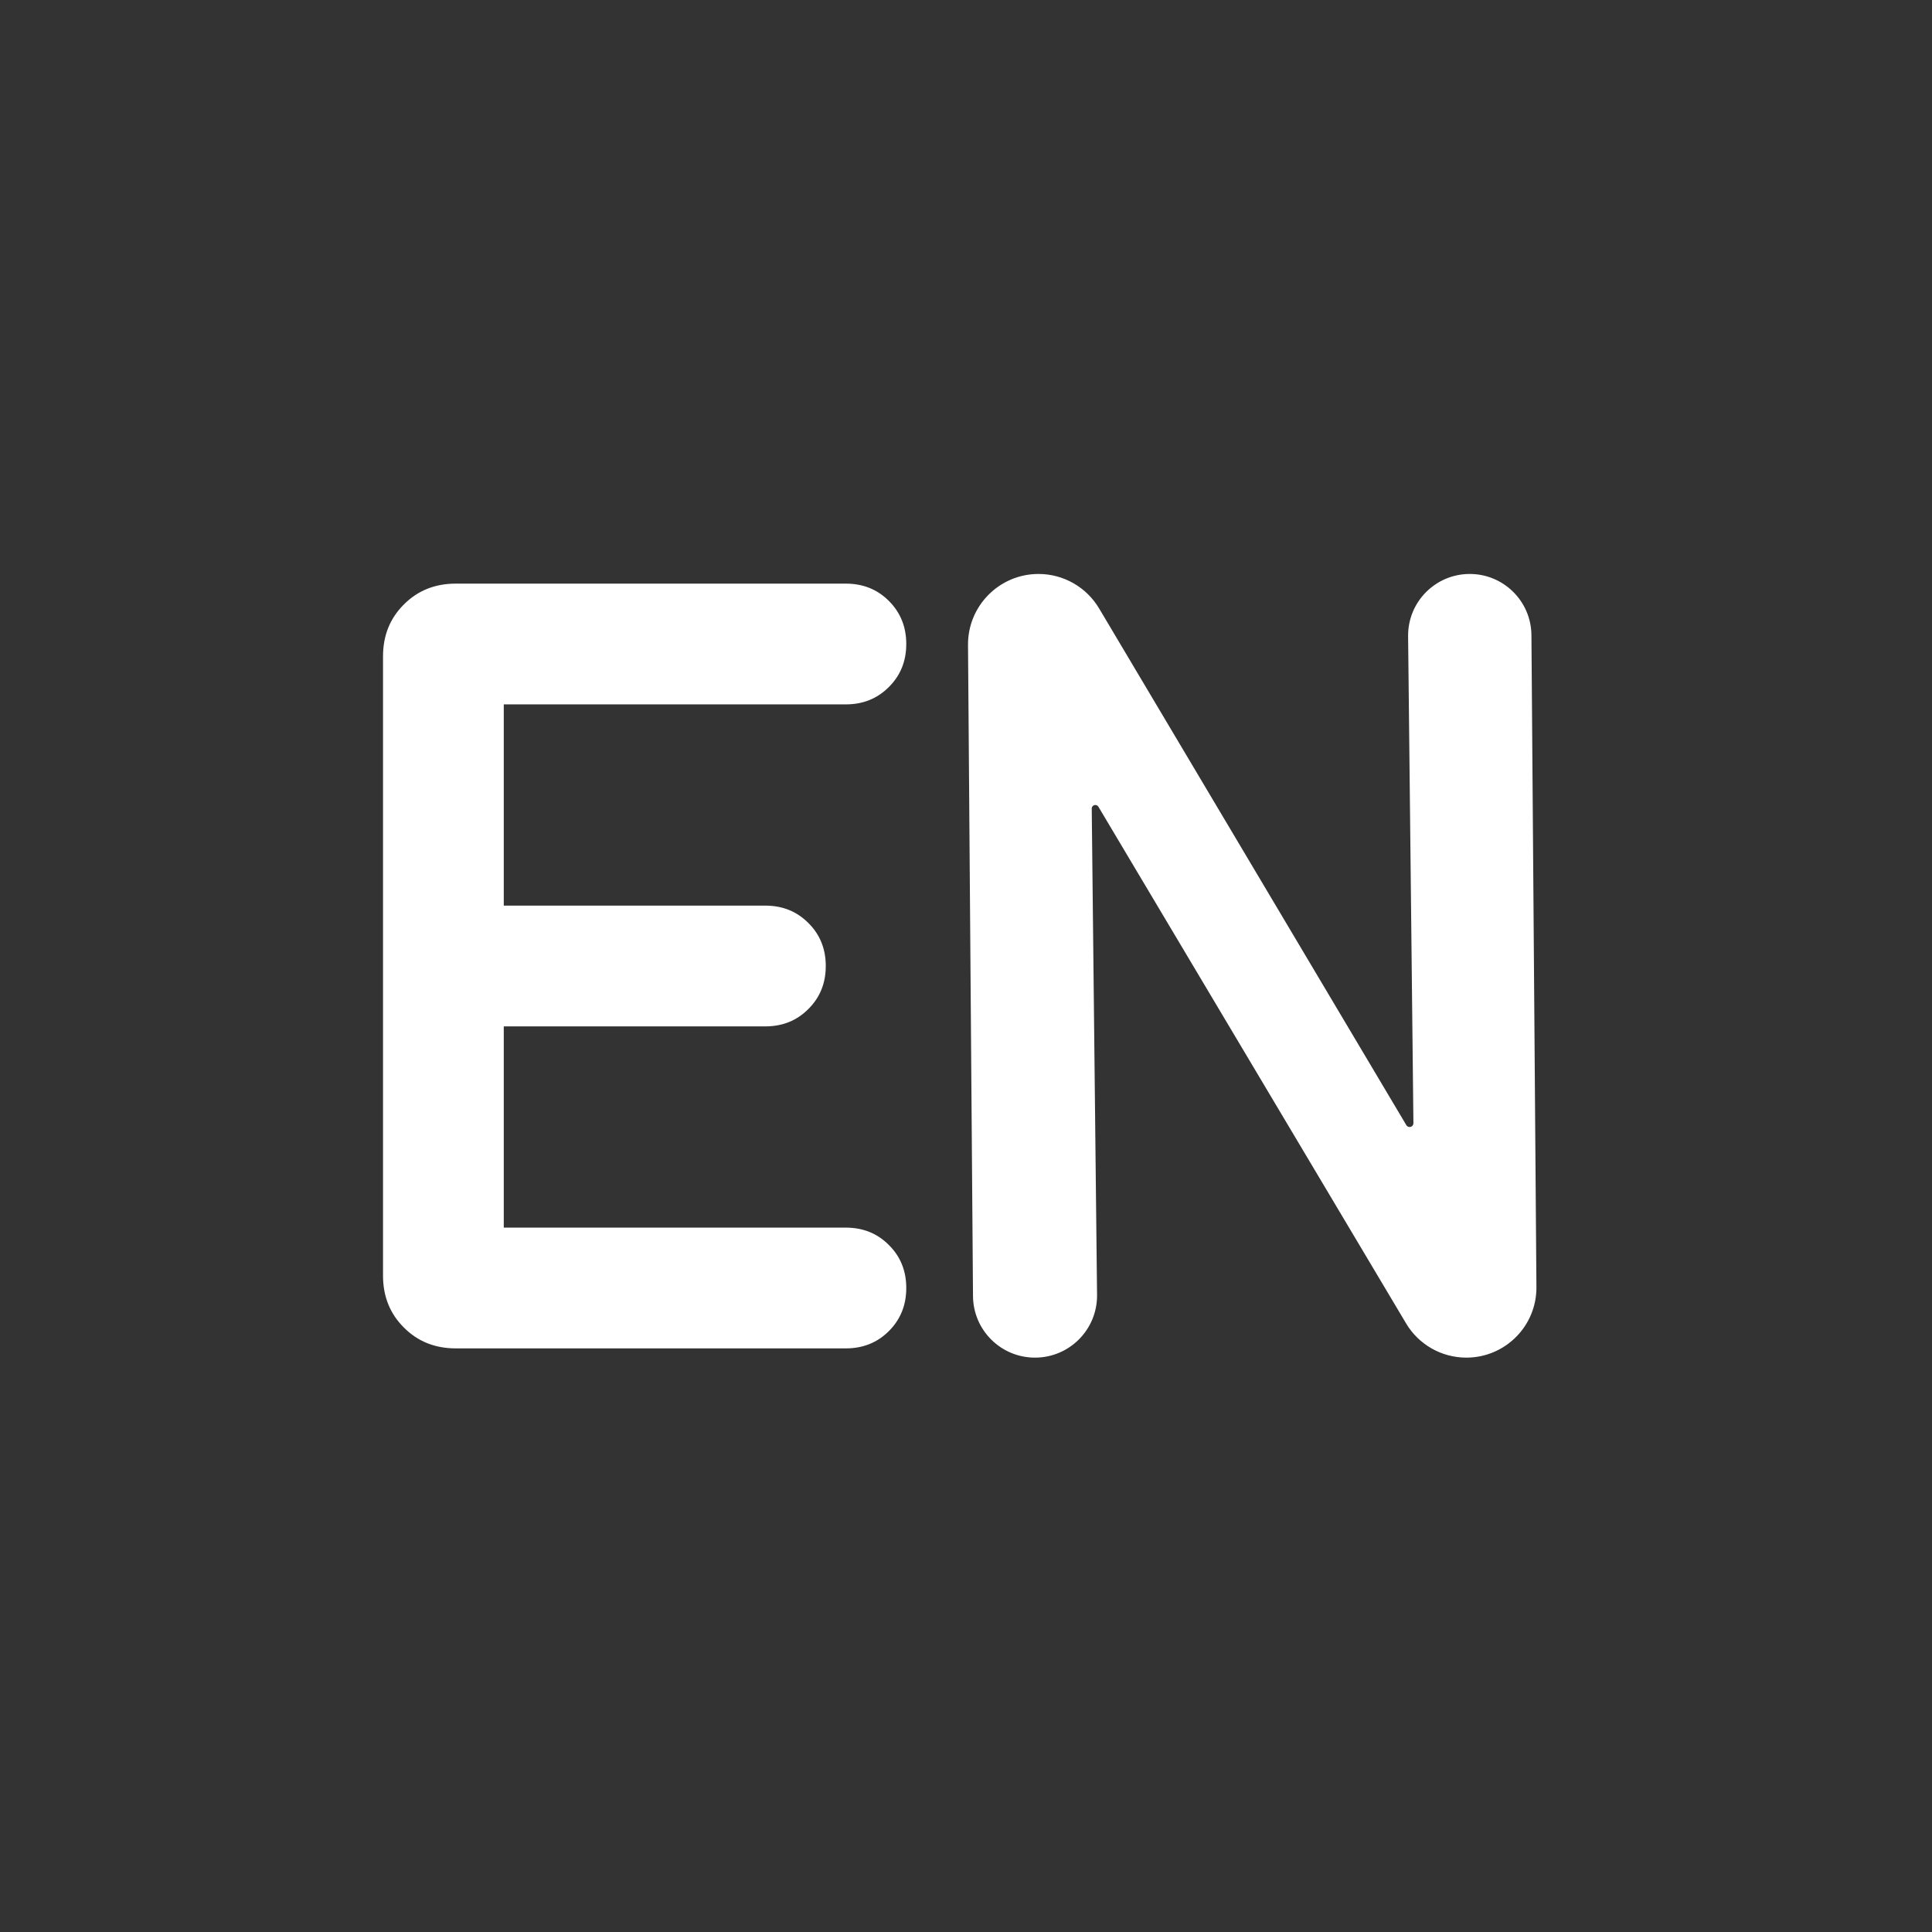
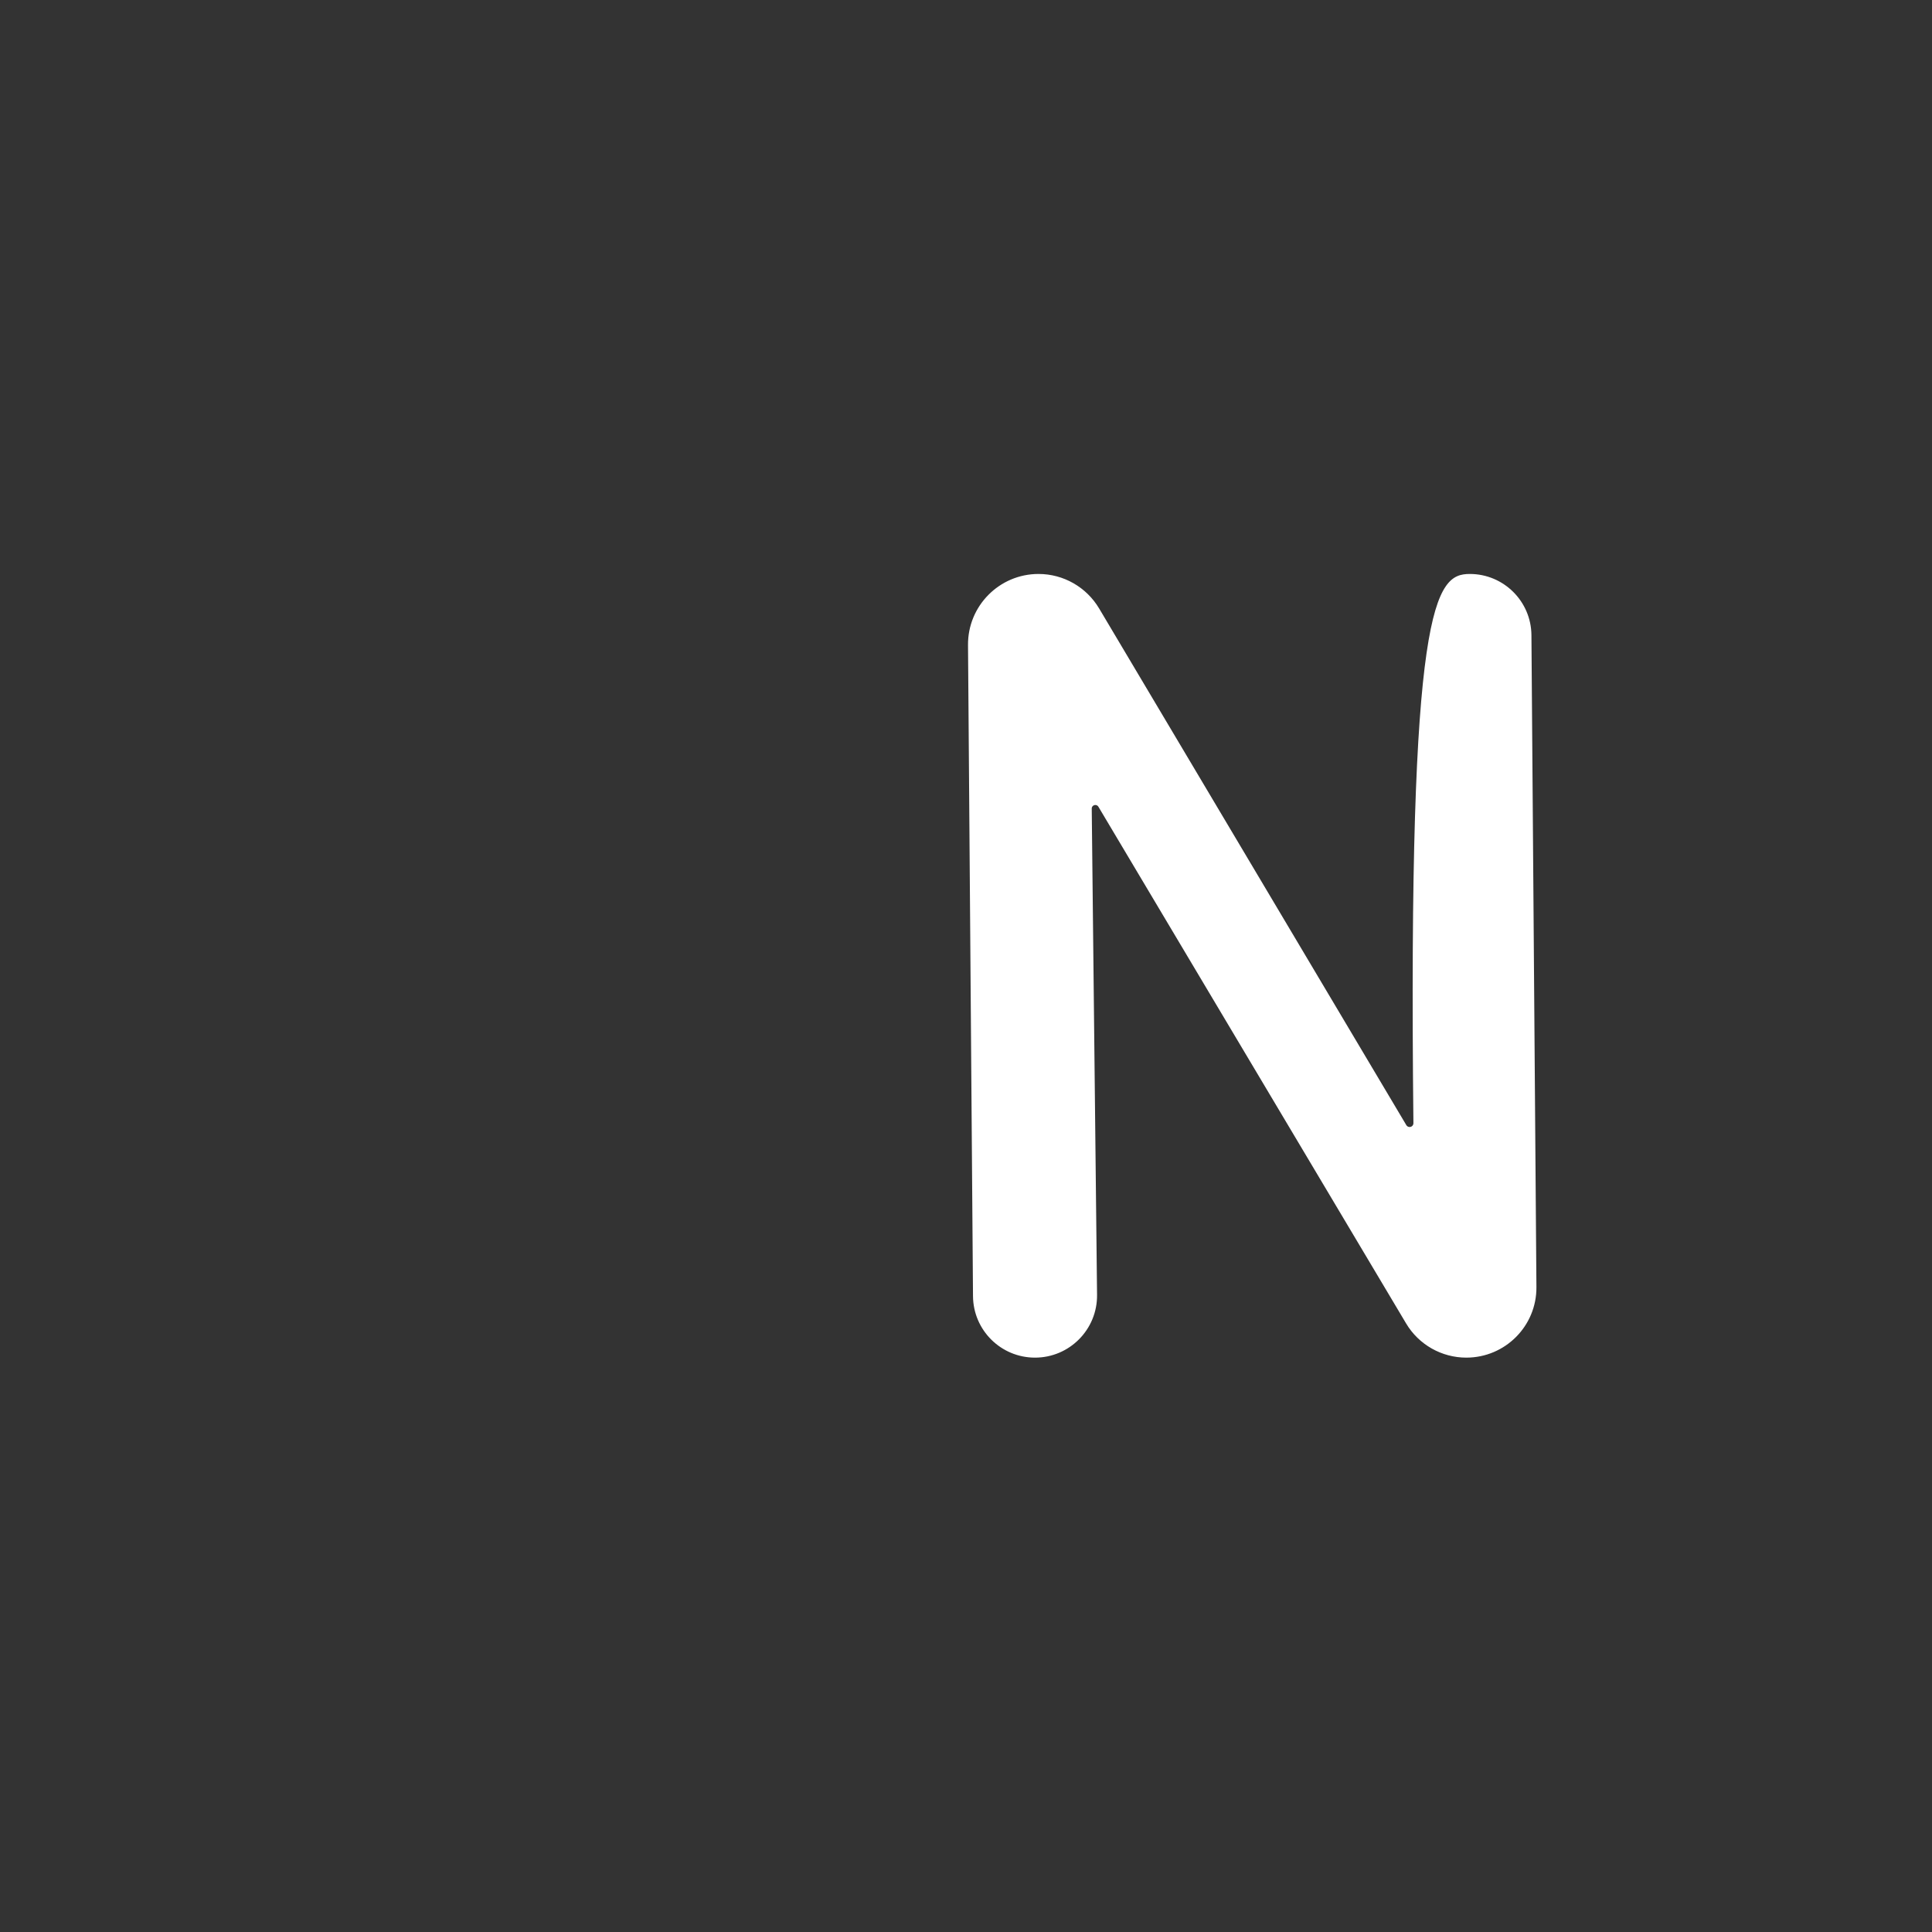
<svg xmlns="http://www.w3.org/2000/svg" width="24" height="24" viewBox="0 0 24 24" fill="none">
  <rect x="0" y="0" width="24" height="24" fill="#333333" stroke="none" />
  <g id="language_en">
    <g id="Vector">
-       <path d="M10.508 15.25H6.258V12.75H9.508C9.721 12.75 9.899 12.678 10.042 12.534C10.186 12.391 10.258 12.213 10.258 12C10.258 11.787 10.186 11.609 10.042 11.466C9.899 11.322 9.721 11.25 9.508 11.25H6.258V8.75H8.383H10.508C10.721 8.75 10.899 8.678 11.042 8.534C11.186 8.391 11.258 8.213 11.258 8C11.258 7.787 11.186 7.609 11.042 7.465C10.899 7.322 10.721 7.25 10.508 7.25H5.662C5.404 7.25 5.189 7.336 5.017 7.509C4.844 7.681 4.758 7.896 4.758 8.154V15.846C4.758 16.104 4.844 16.319 5.017 16.491C5.189 16.664 5.404 16.75 5.662 16.75H10.508C10.721 16.75 10.899 16.678 11.042 16.535C11.186 16.391 11.258 16.213 11.258 16C11.258 15.787 11.186 15.609 11.042 15.466C10.899 15.322 10.721 15.25 10.508 15.25Z" fill="#ffffff" />
-       <path d="M18.258 7.13C18.679 7.13 19.021 7.47 19.024 7.891L19.086 15.988C19.09 16.471 18.699 16.865 18.215 16.865C17.909 16.865 17.624 16.704 17.467 16.44L13.645 10.022C13.637 10.008 13.622 10 13.607 10C13.582 10 13.561 10.02 13.562 10.045L13.628 16.087C13.632 16.515 13.286 16.865 12.857 16.865C12.434 16.865 12.09 16.524 12.087 16.101L12.025 8.013C12.021 7.527 12.414 7.13 12.901 7.13C13.21 7.13 13.496 7.293 13.654 7.559L17.47 13.977C17.478 13.991 17.494 14 17.51 14C17.537 14 17.558 13.979 17.558 13.952L17.492 7.905C17.487 7.478 17.831 7.13 18.258 7.13Z" fill="#ffffff" />
+       <path d="M18.258 7.13C18.679 7.13 19.021 7.47 19.024 7.891L19.086 15.988C19.09 16.471 18.699 16.865 18.215 16.865C17.909 16.865 17.624 16.704 17.467 16.44L13.645 10.022C13.637 10.008 13.622 10 13.607 10C13.582 10 13.561 10.02 13.562 10.045L13.628 16.087C13.632 16.515 13.286 16.865 12.857 16.865C12.434 16.865 12.09 16.524 12.087 16.101L12.025 8.013C12.021 7.527 12.414 7.13 12.901 7.13C13.21 7.13 13.496 7.293 13.654 7.559L17.47 13.977C17.478 13.991 17.494 14 17.51 14C17.537 14 17.558 13.979 17.558 13.952C17.487 7.478 17.831 7.13 18.258 7.13Z" fill="#ffffff" />
    </g>
  </g>
</svg>